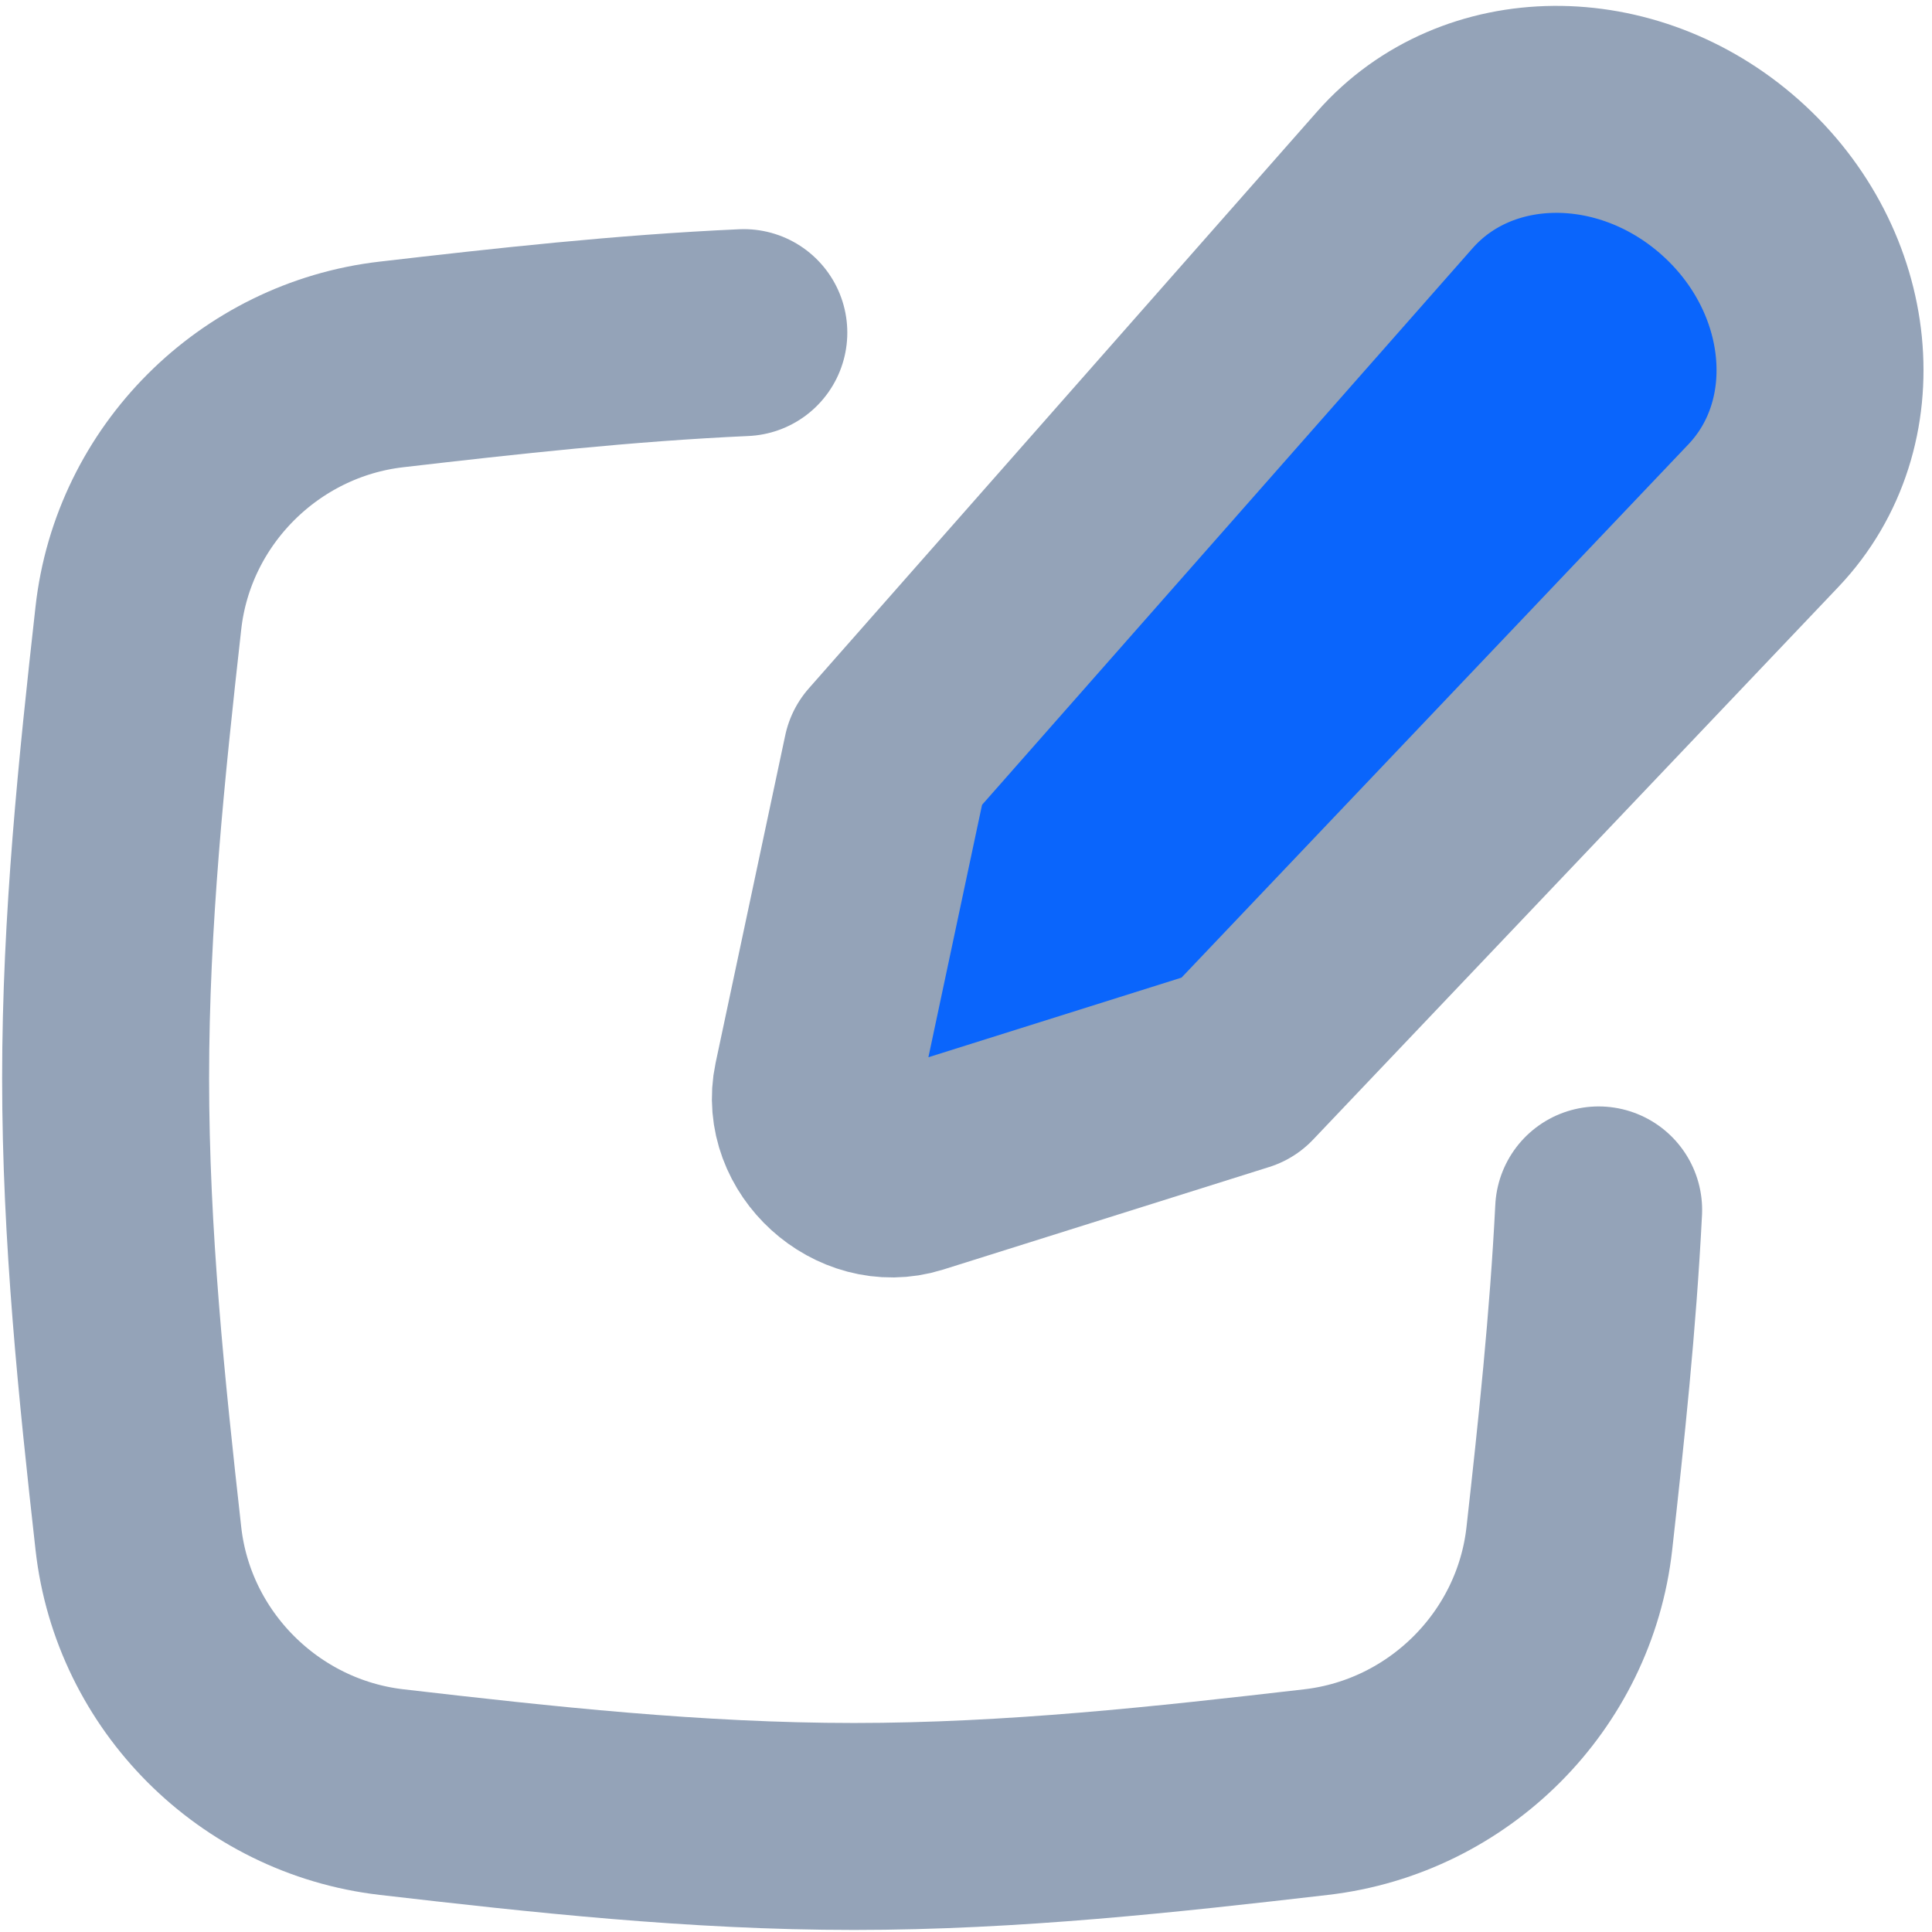
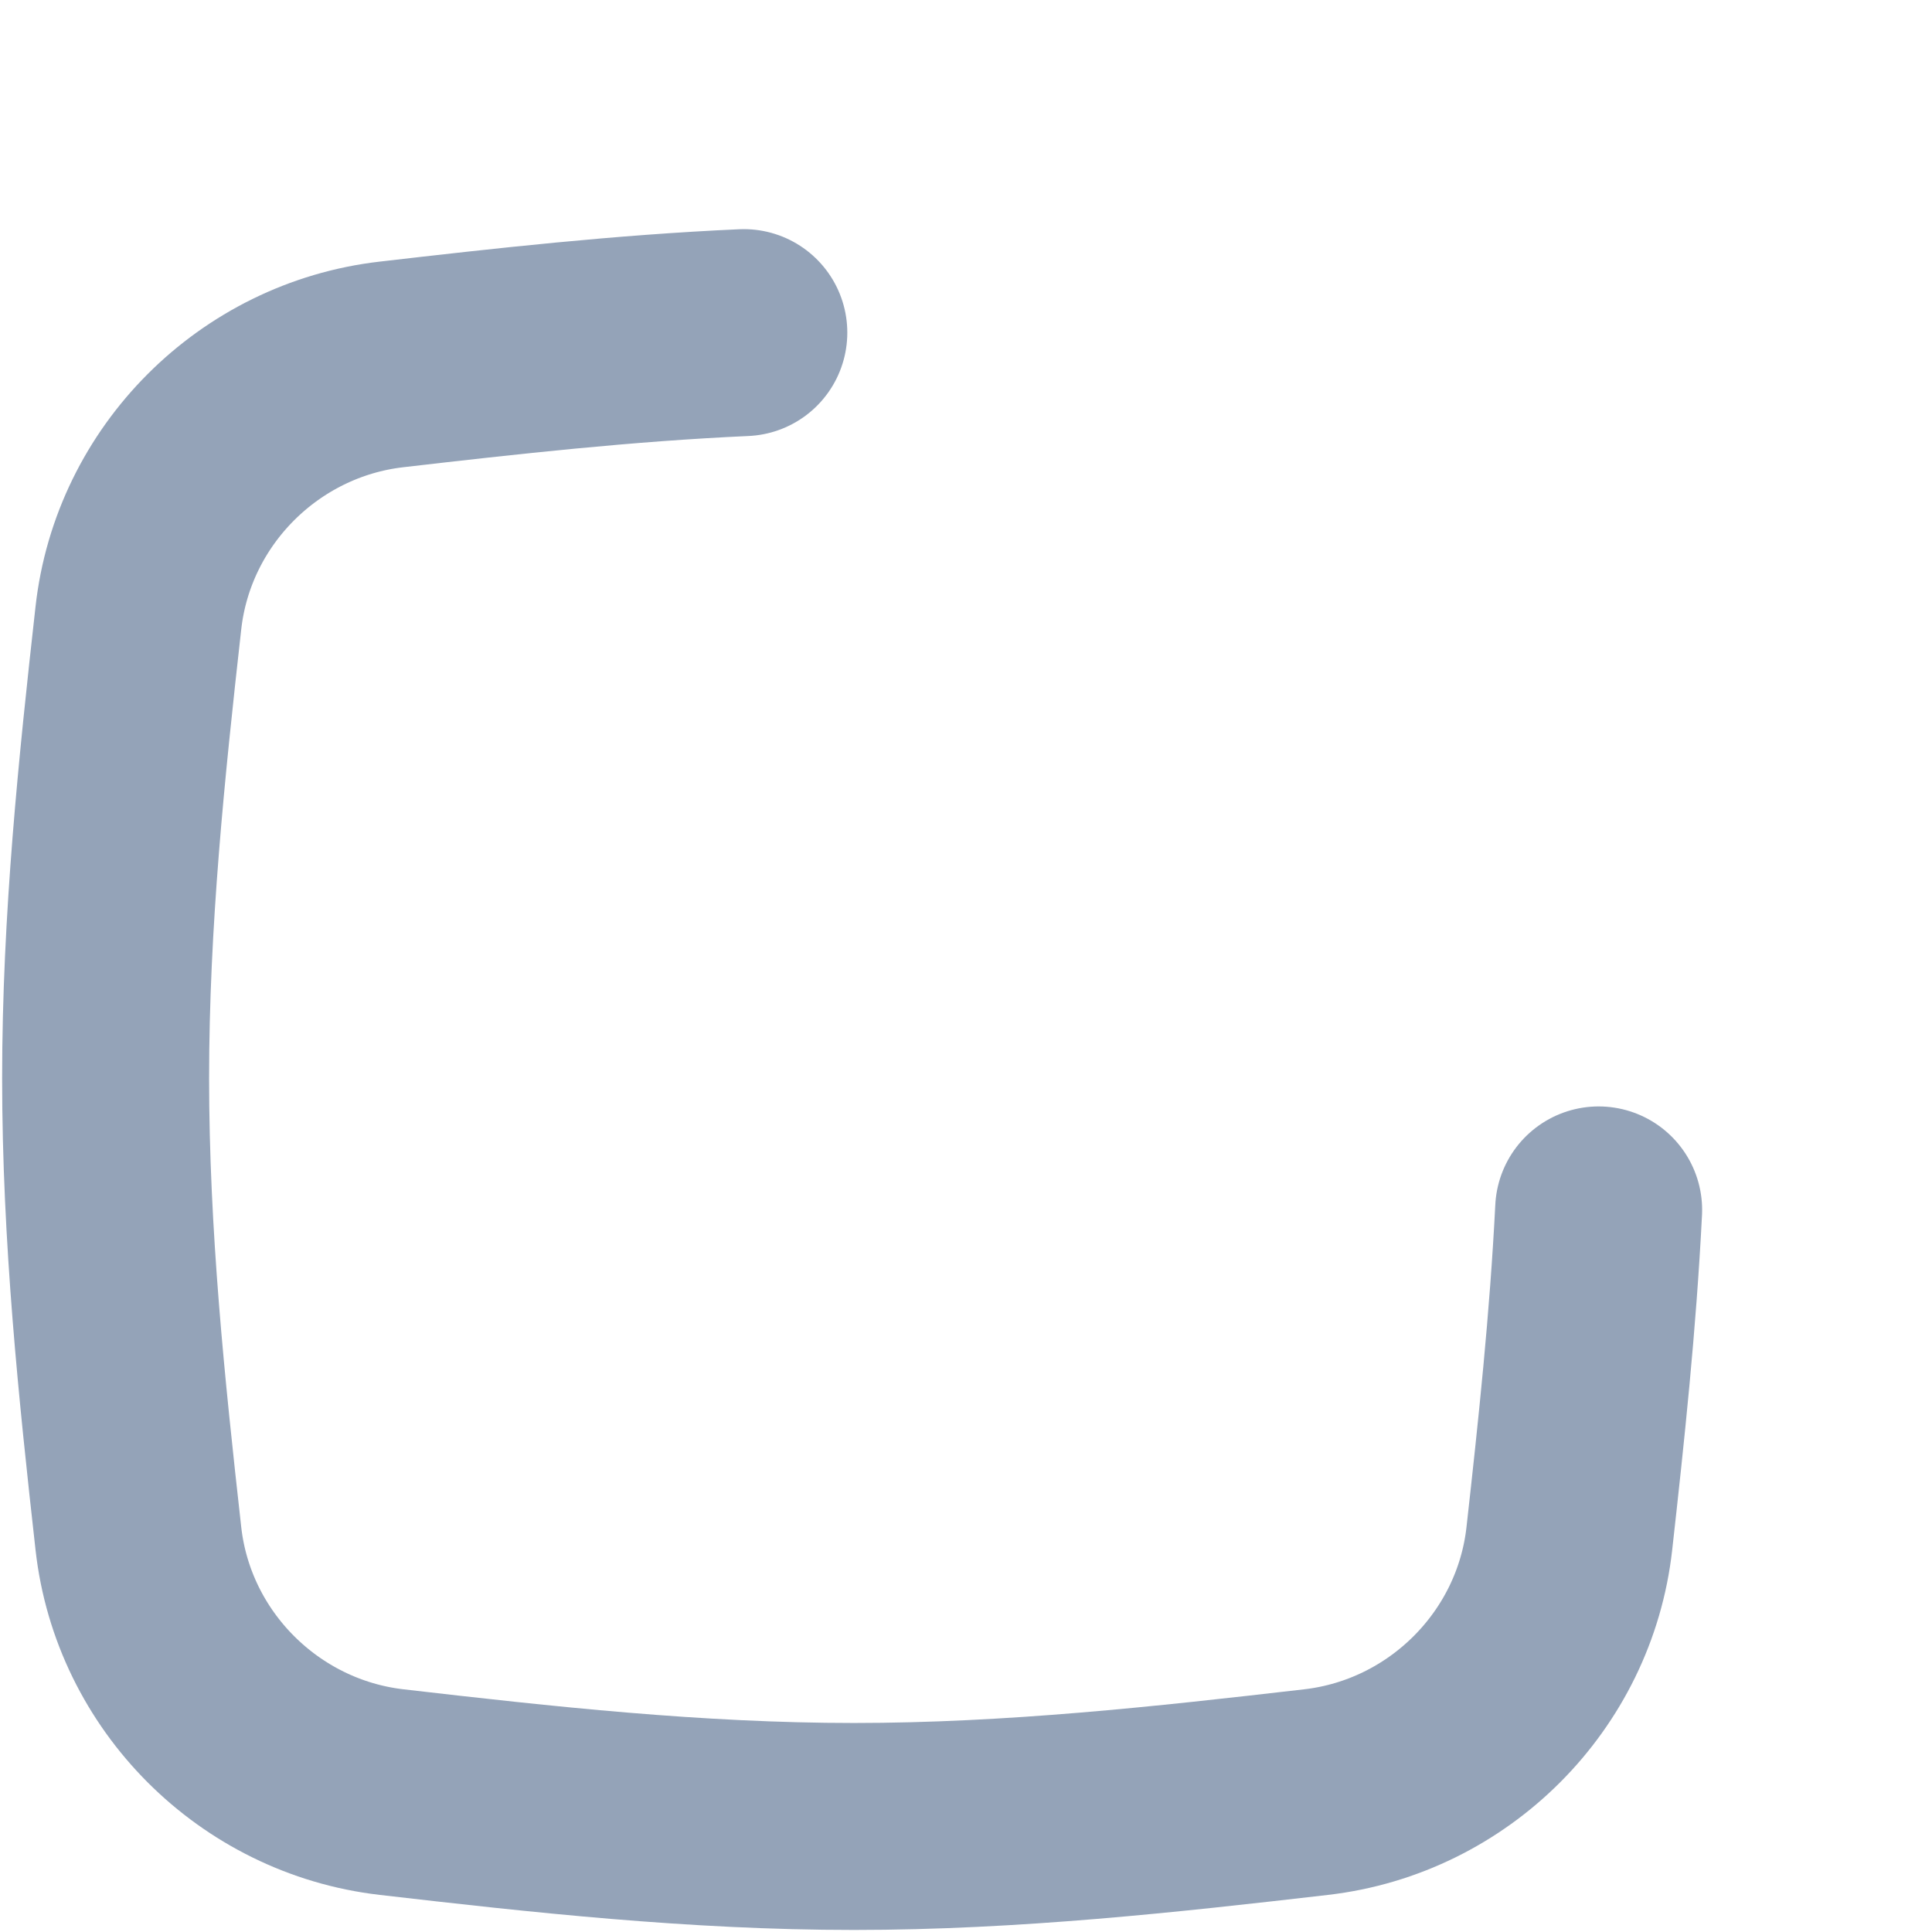
<svg xmlns="http://www.w3.org/2000/svg" width="24" height="24" viewBox="0 0 24 24" fill="none">
  <path d="M9.24 4.132C7.75 4.199 6.288 4.362 4.863 4.527C3.218 4.717 1.902 6.032 1.719 7.677C1.512 9.527 1.312 11.439 1.312 13.394C1.312 15.35 1.512 17.261 1.719 19.111C1.902 20.756 3.218 22.071 4.863 22.262C6.721 22.477 8.642 22.689 10.607 22.689C12.572 22.689 14.493 22.477 16.351 22.262C17.996 22.071 19.312 20.757 19.495 19.111C19.644 17.78 19.789 16.418 19.859 15.03" stroke="#94A3B8" stroke-width="2.571" stroke-linecap="round" />
-   <path d="M17.329 2.233L11.012 9.401L10.147 13.471C10.008 14.126 10.69 14.746 11.33 14.545L15.38 13.271L21.905 6.406C22.989 5.266 22.799 3.358 21.488 2.198C20.207 1.065 18.345 1.081 17.329 2.233Z" fill="#0A65FC" stroke="#94A3B8" stroke-width="2.571" stroke-linecap="round" stroke-linejoin="round" />
</svg>